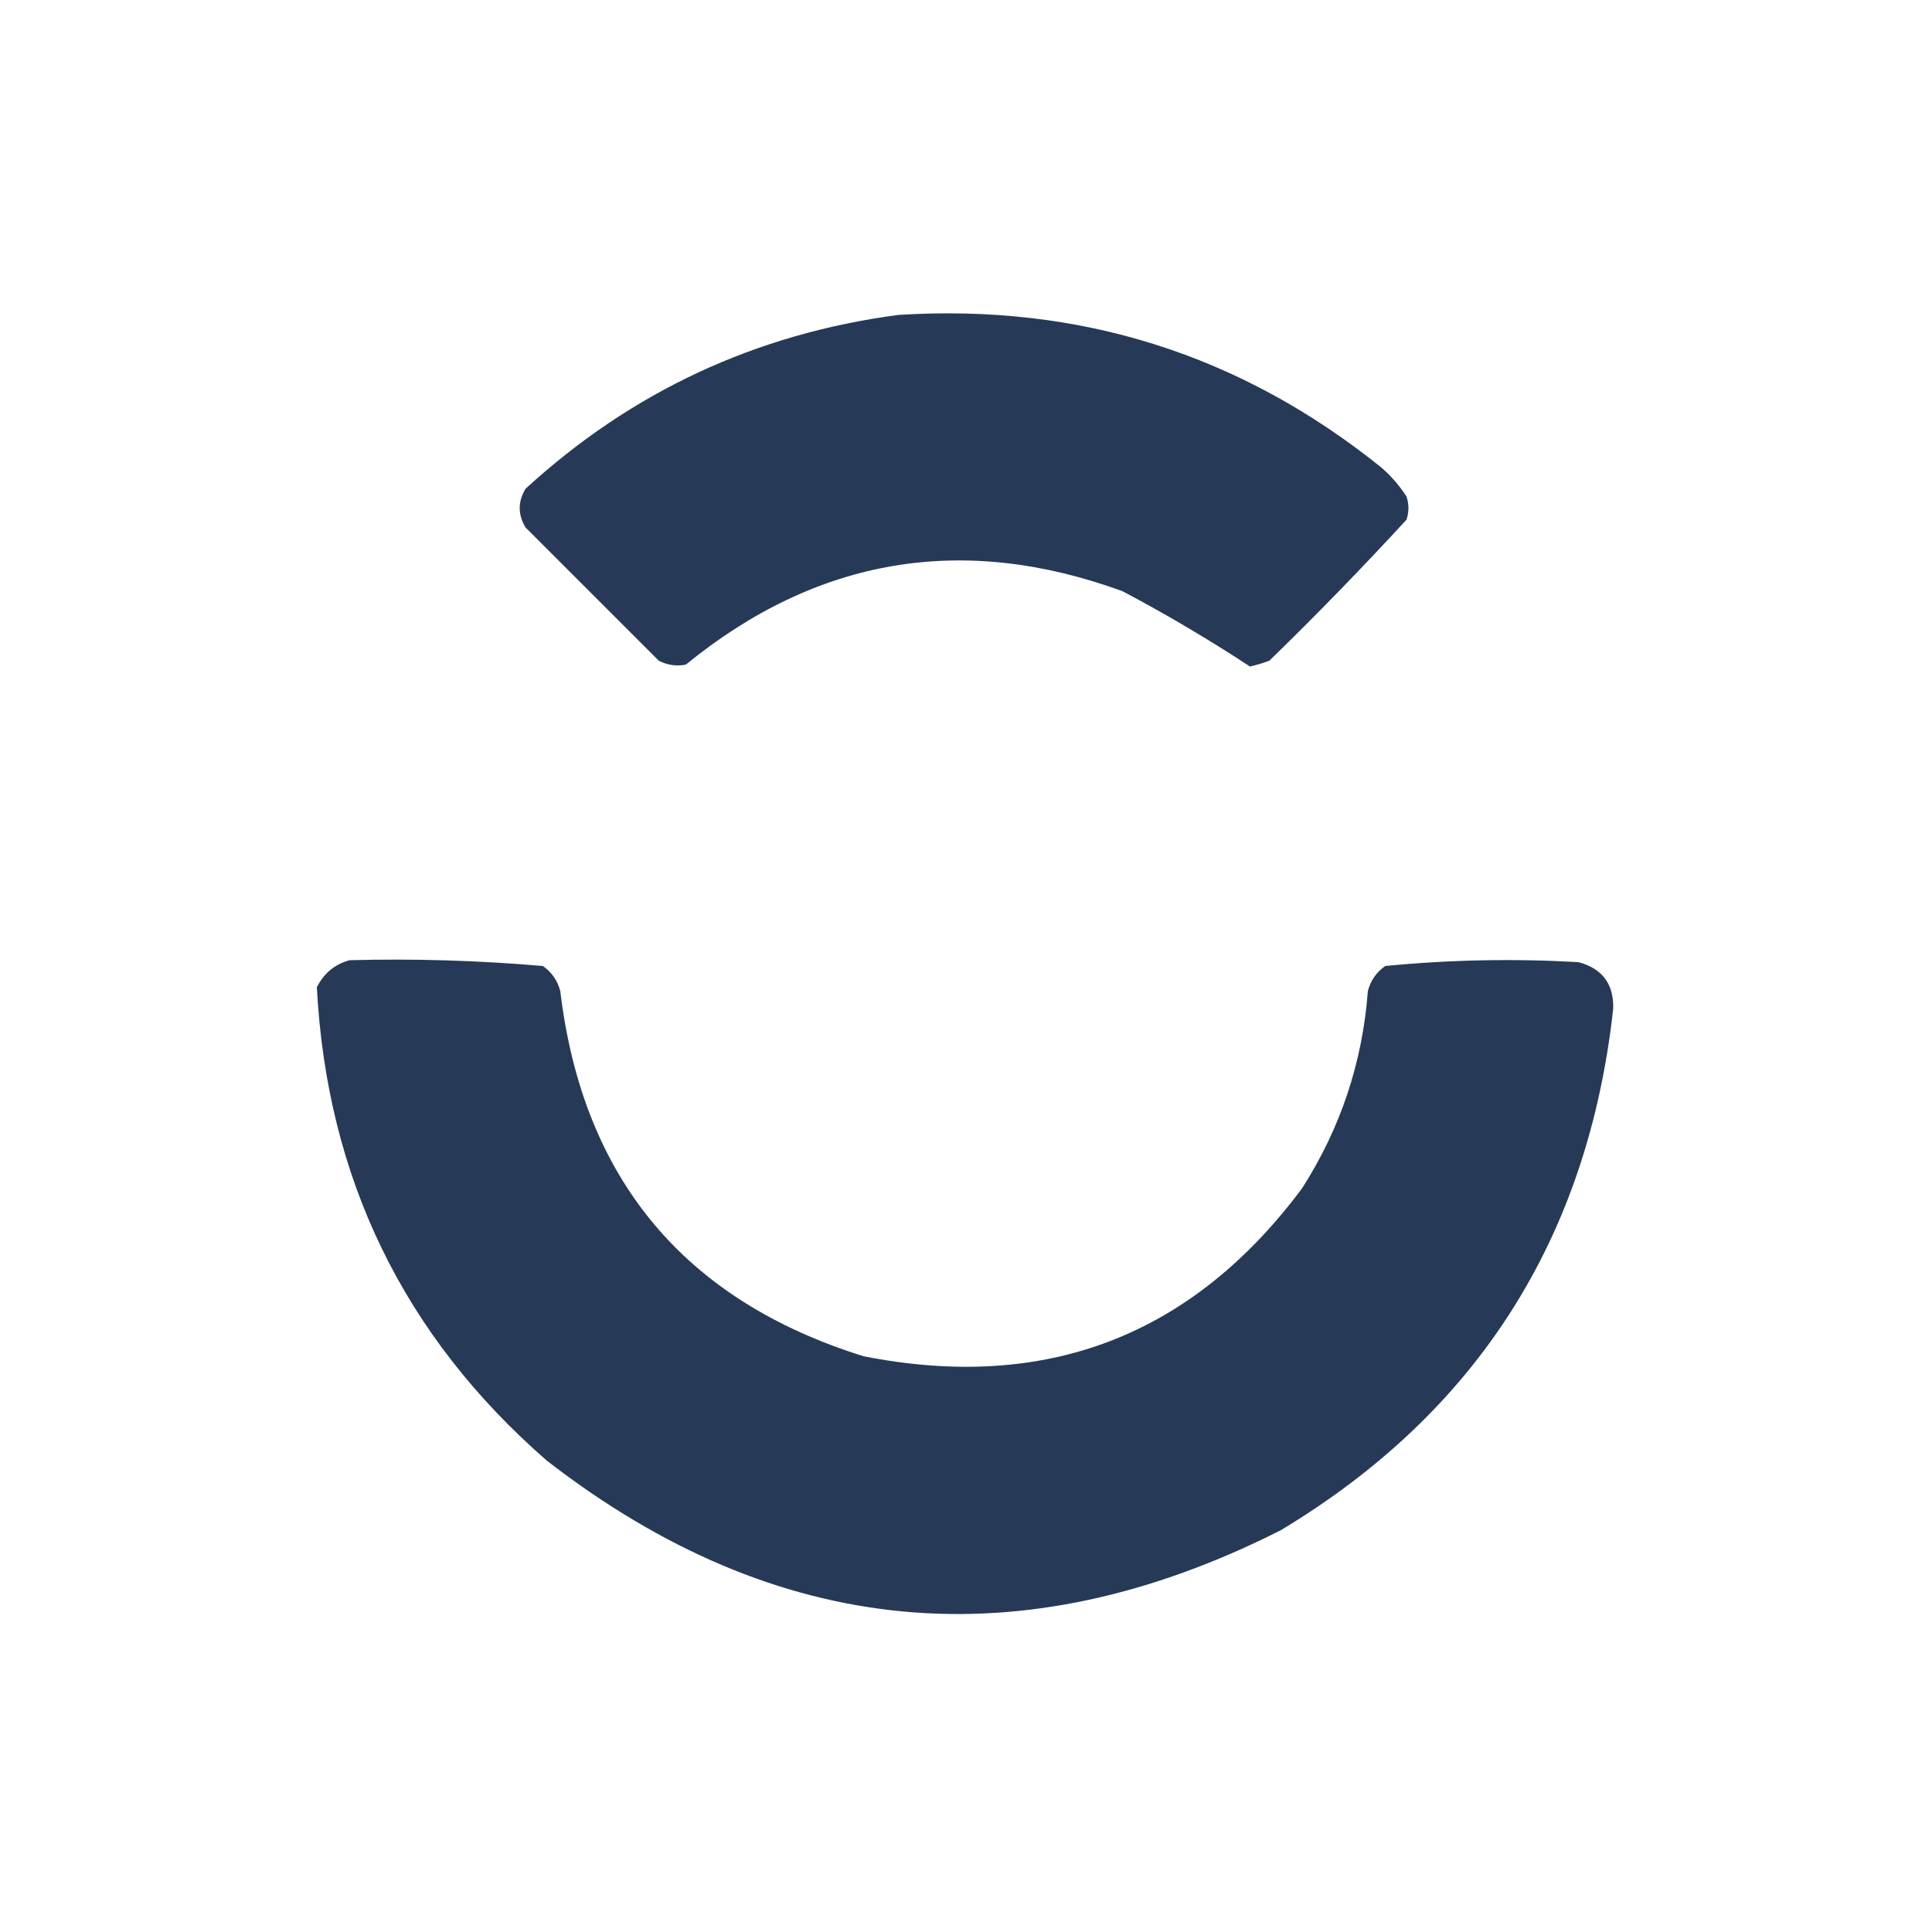
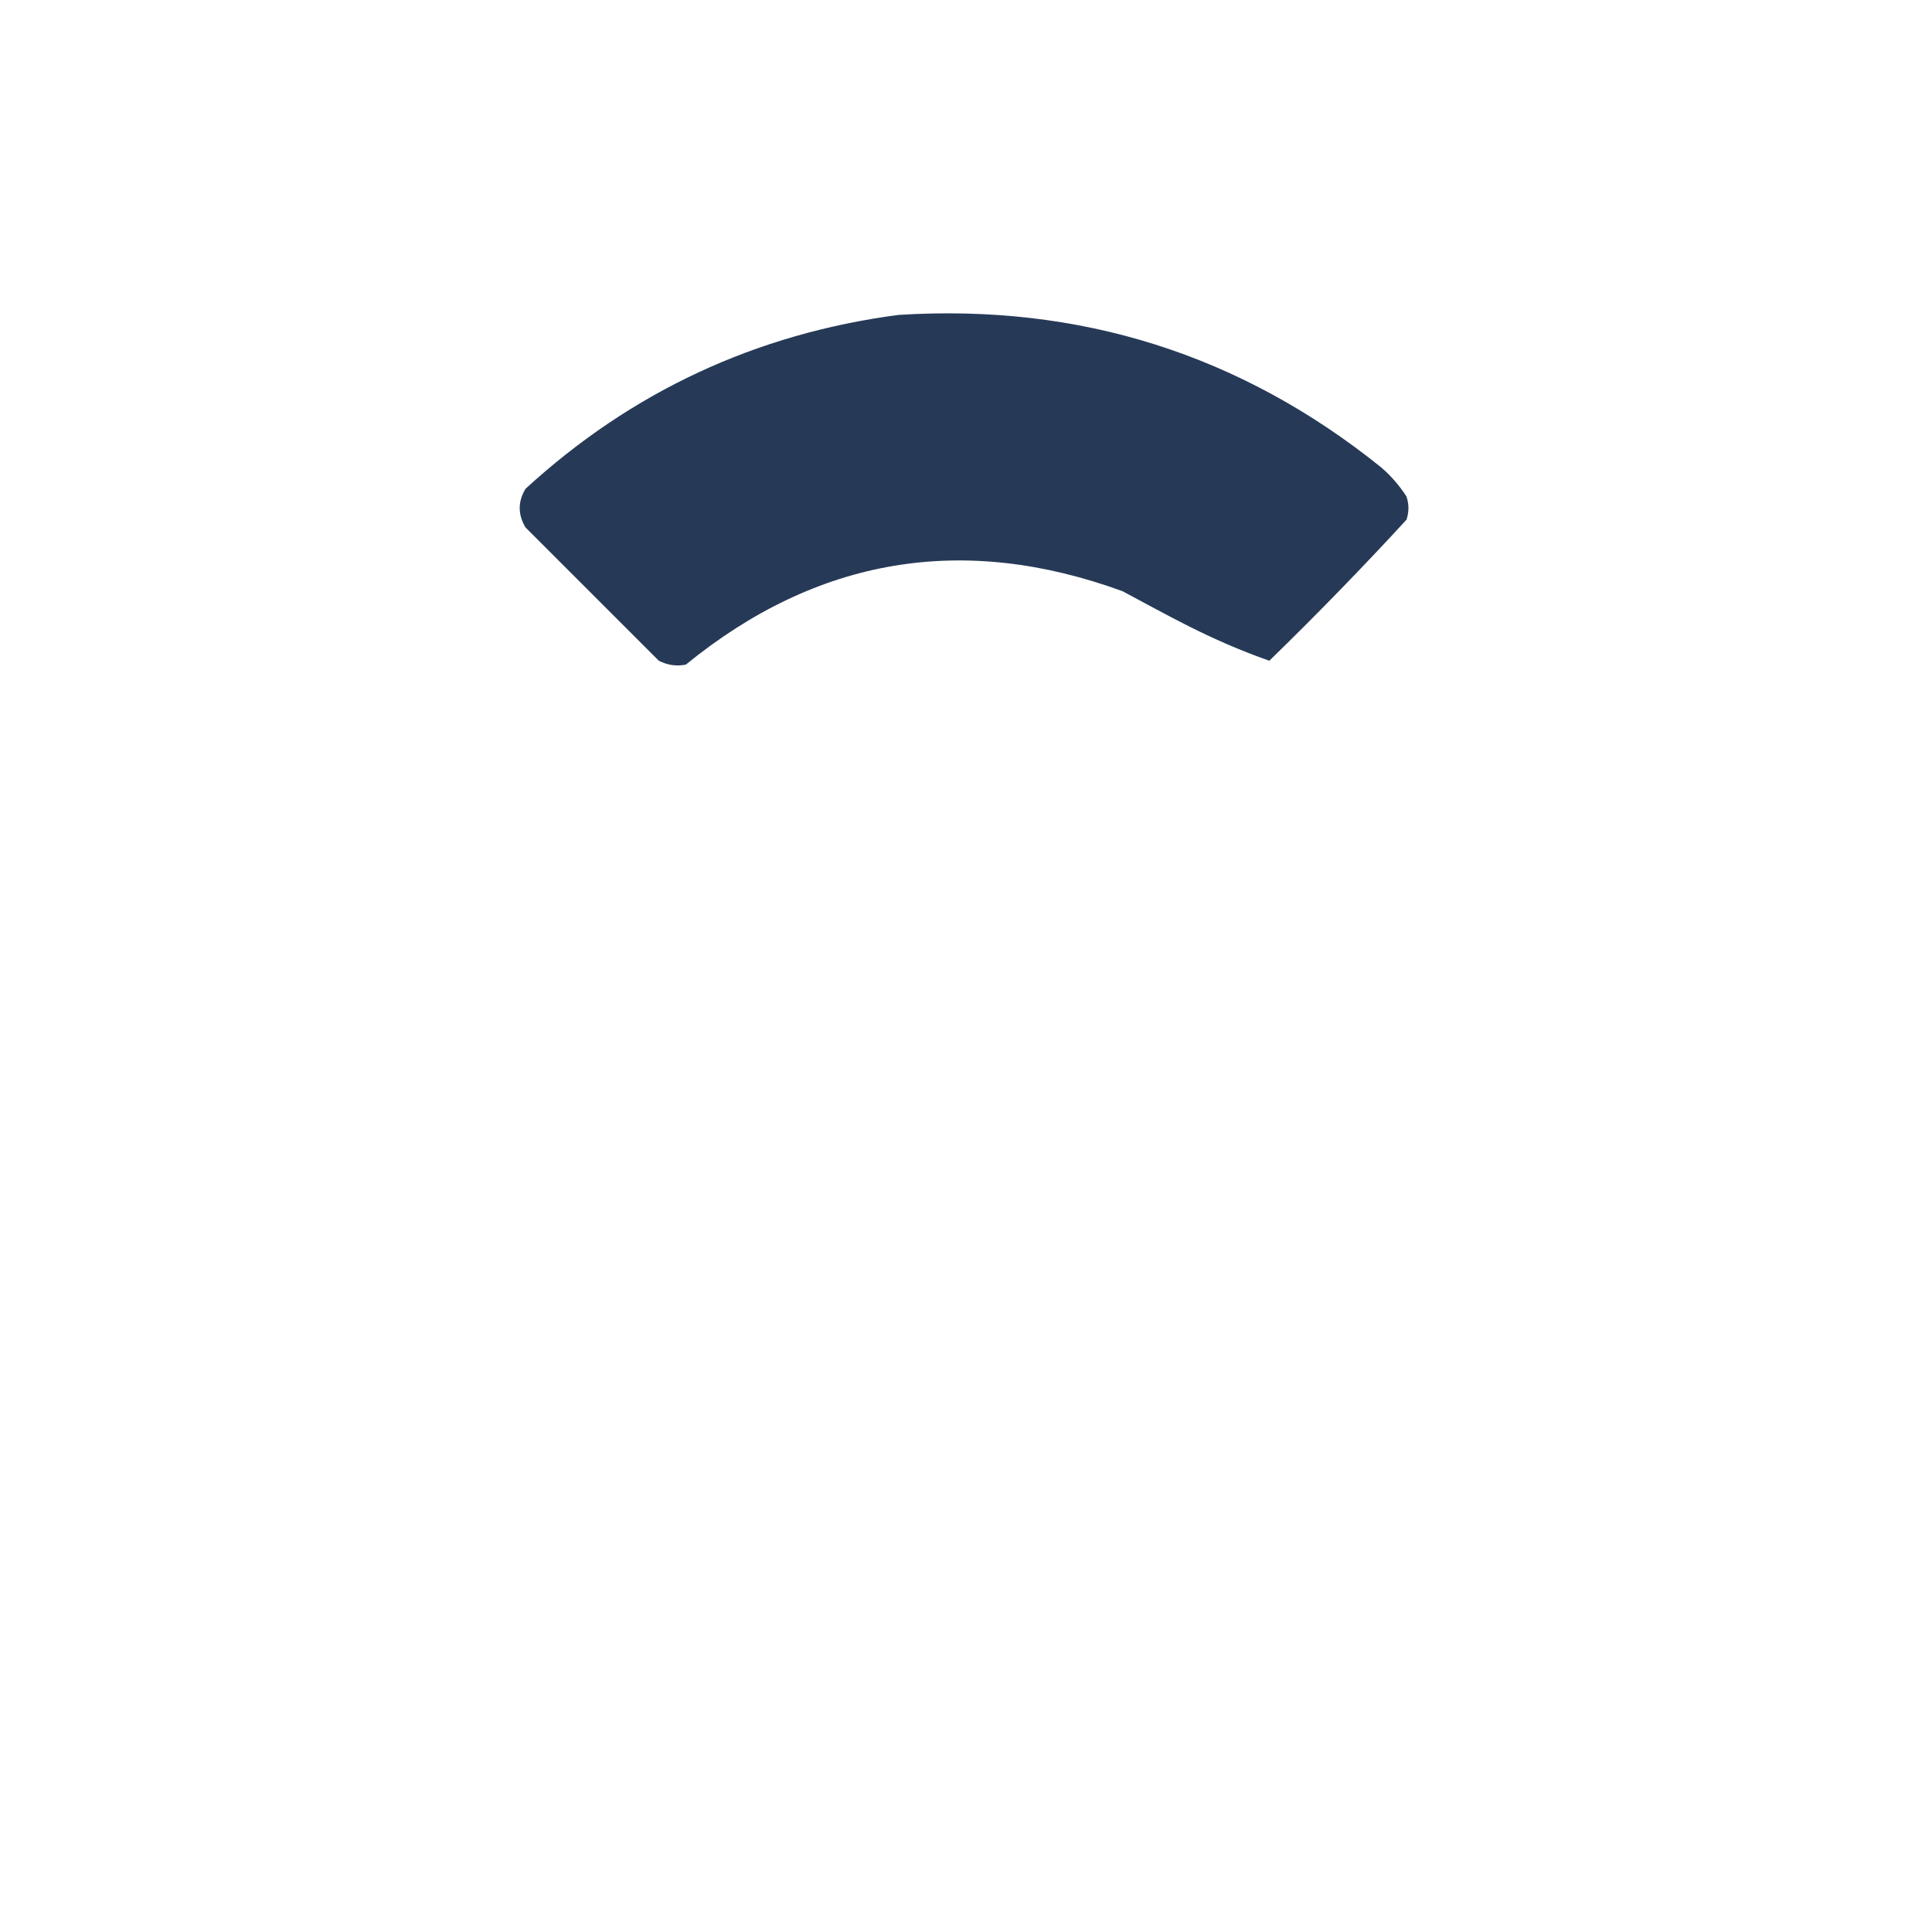
<svg xmlns="http://www.w3.org/2000/svg" version="1.1" width="500px" height="500px" style="shape-rendering:geometricPrecision; text-rendering:geometricPrecision; image-rendering:optimizeQuality; fill-rule:evenodd; clip-rule:evenodd">
  <g>
-     <path style="opacity:0.979" fill="#223654" d="M 232.5,81.5 C 279.428,78.534 321.095,91.701 357.5,121C 360.04,123.205 362.207,125.705 364,128.5C 364.667,130.5 364.667,132.5 364,134.5C 352.53,146.971 340.696,159.138 328.5,171C 326.863,171.601 325.197,172.101 323.5,172.5C 312.867,165.512 301.867,159.012 290.5,153C 249.185,137.931 211.518,144.264 177.5,172C 175.087,172.484 172.754,172.15 170.5,171C 159,159.5 147.5,148 136,136.5C 134,133.167 134,129.833 136,126.5C 163.41,101.379 195.577,86.379 232.5,81.5 Z" />
+     <path style="opacity:0.979" fill="#223654" d="M 232.5,81.5 C 279.428,78.534 321.095,91.701 357.5,121C 360.04,123.205 362.207,125.705 364,128.5C 364.667,130.5 364.667,132.5 364,134.5C 352.53,146.971 340.696,159.138 328.5,171C 312.867,165.512 301.867,159.012 290.5,153C 249.185,137.931 211.518,144.264 177.5,172C 175.087,172.484 172.754,172.15 170.5,171C 159,159.5 147.5,148 136,136.5C 134,133.167 134,129.833 136,126.5C 163.41,101.379 195.577,86.379 232.5,81.5 Z" />
  </g>
  <g>
-     <path style="opacity:0.979" fill="#223654" d="M 90.5,248.5 C 107.223,248.059 123.89,248.559 140.5,250C 142.81,251.637 144.31,253.804 145,256.5C 150.828,304.987 176.995,336.487 223.5,351C 270.642,360.293 308.475,345.793 337,307.5C 346.943,291.942 352.61,274.942 354,256.5C 354.69,253.804 356.19,251.637 358.5,250C 375.1,248.377 391.767,248.044 408.5,249C 414.655,250.646 417.655,254.646 417.5,261C 410.979,320.432 382.313,365.432 331.5,396C 264.254,430.048 200.92,424.048 141.5,378C 104.425,345.68 84.592,304.847 82,255.5C 83.851,251.843 86.684,249.51 90.5,248.5 Z" />
-   </g>
+     </g>
</svg>